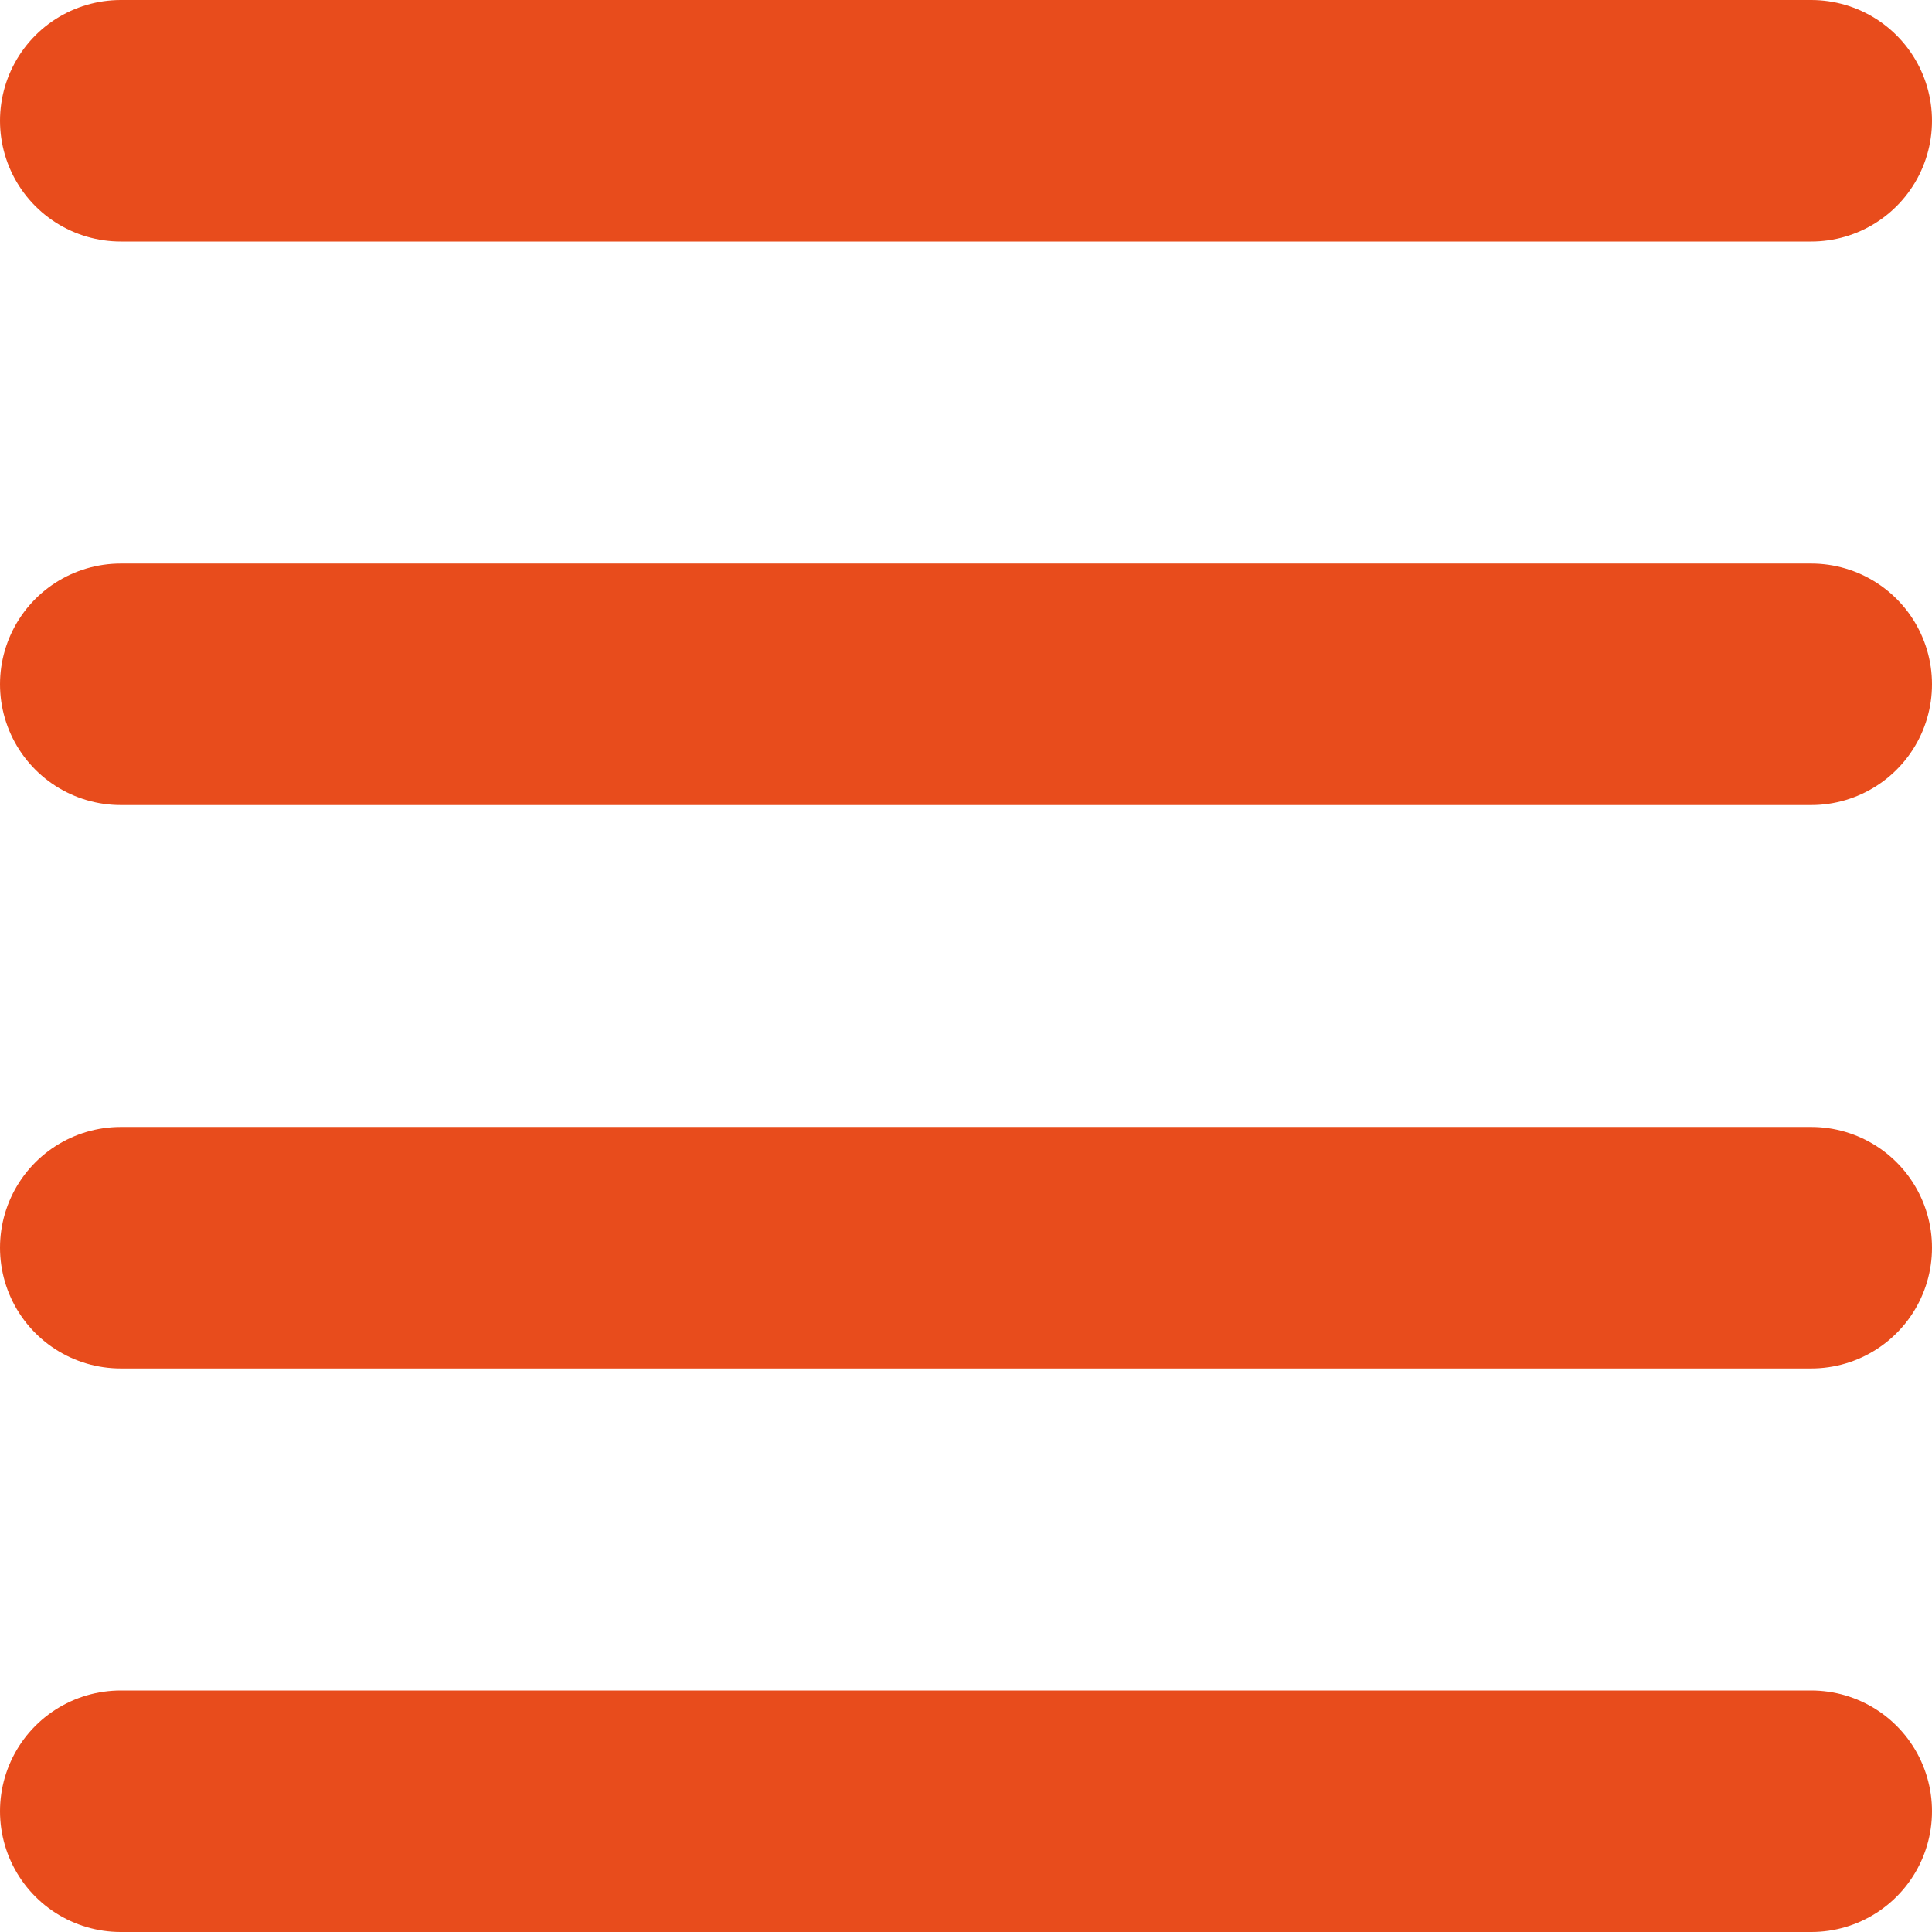
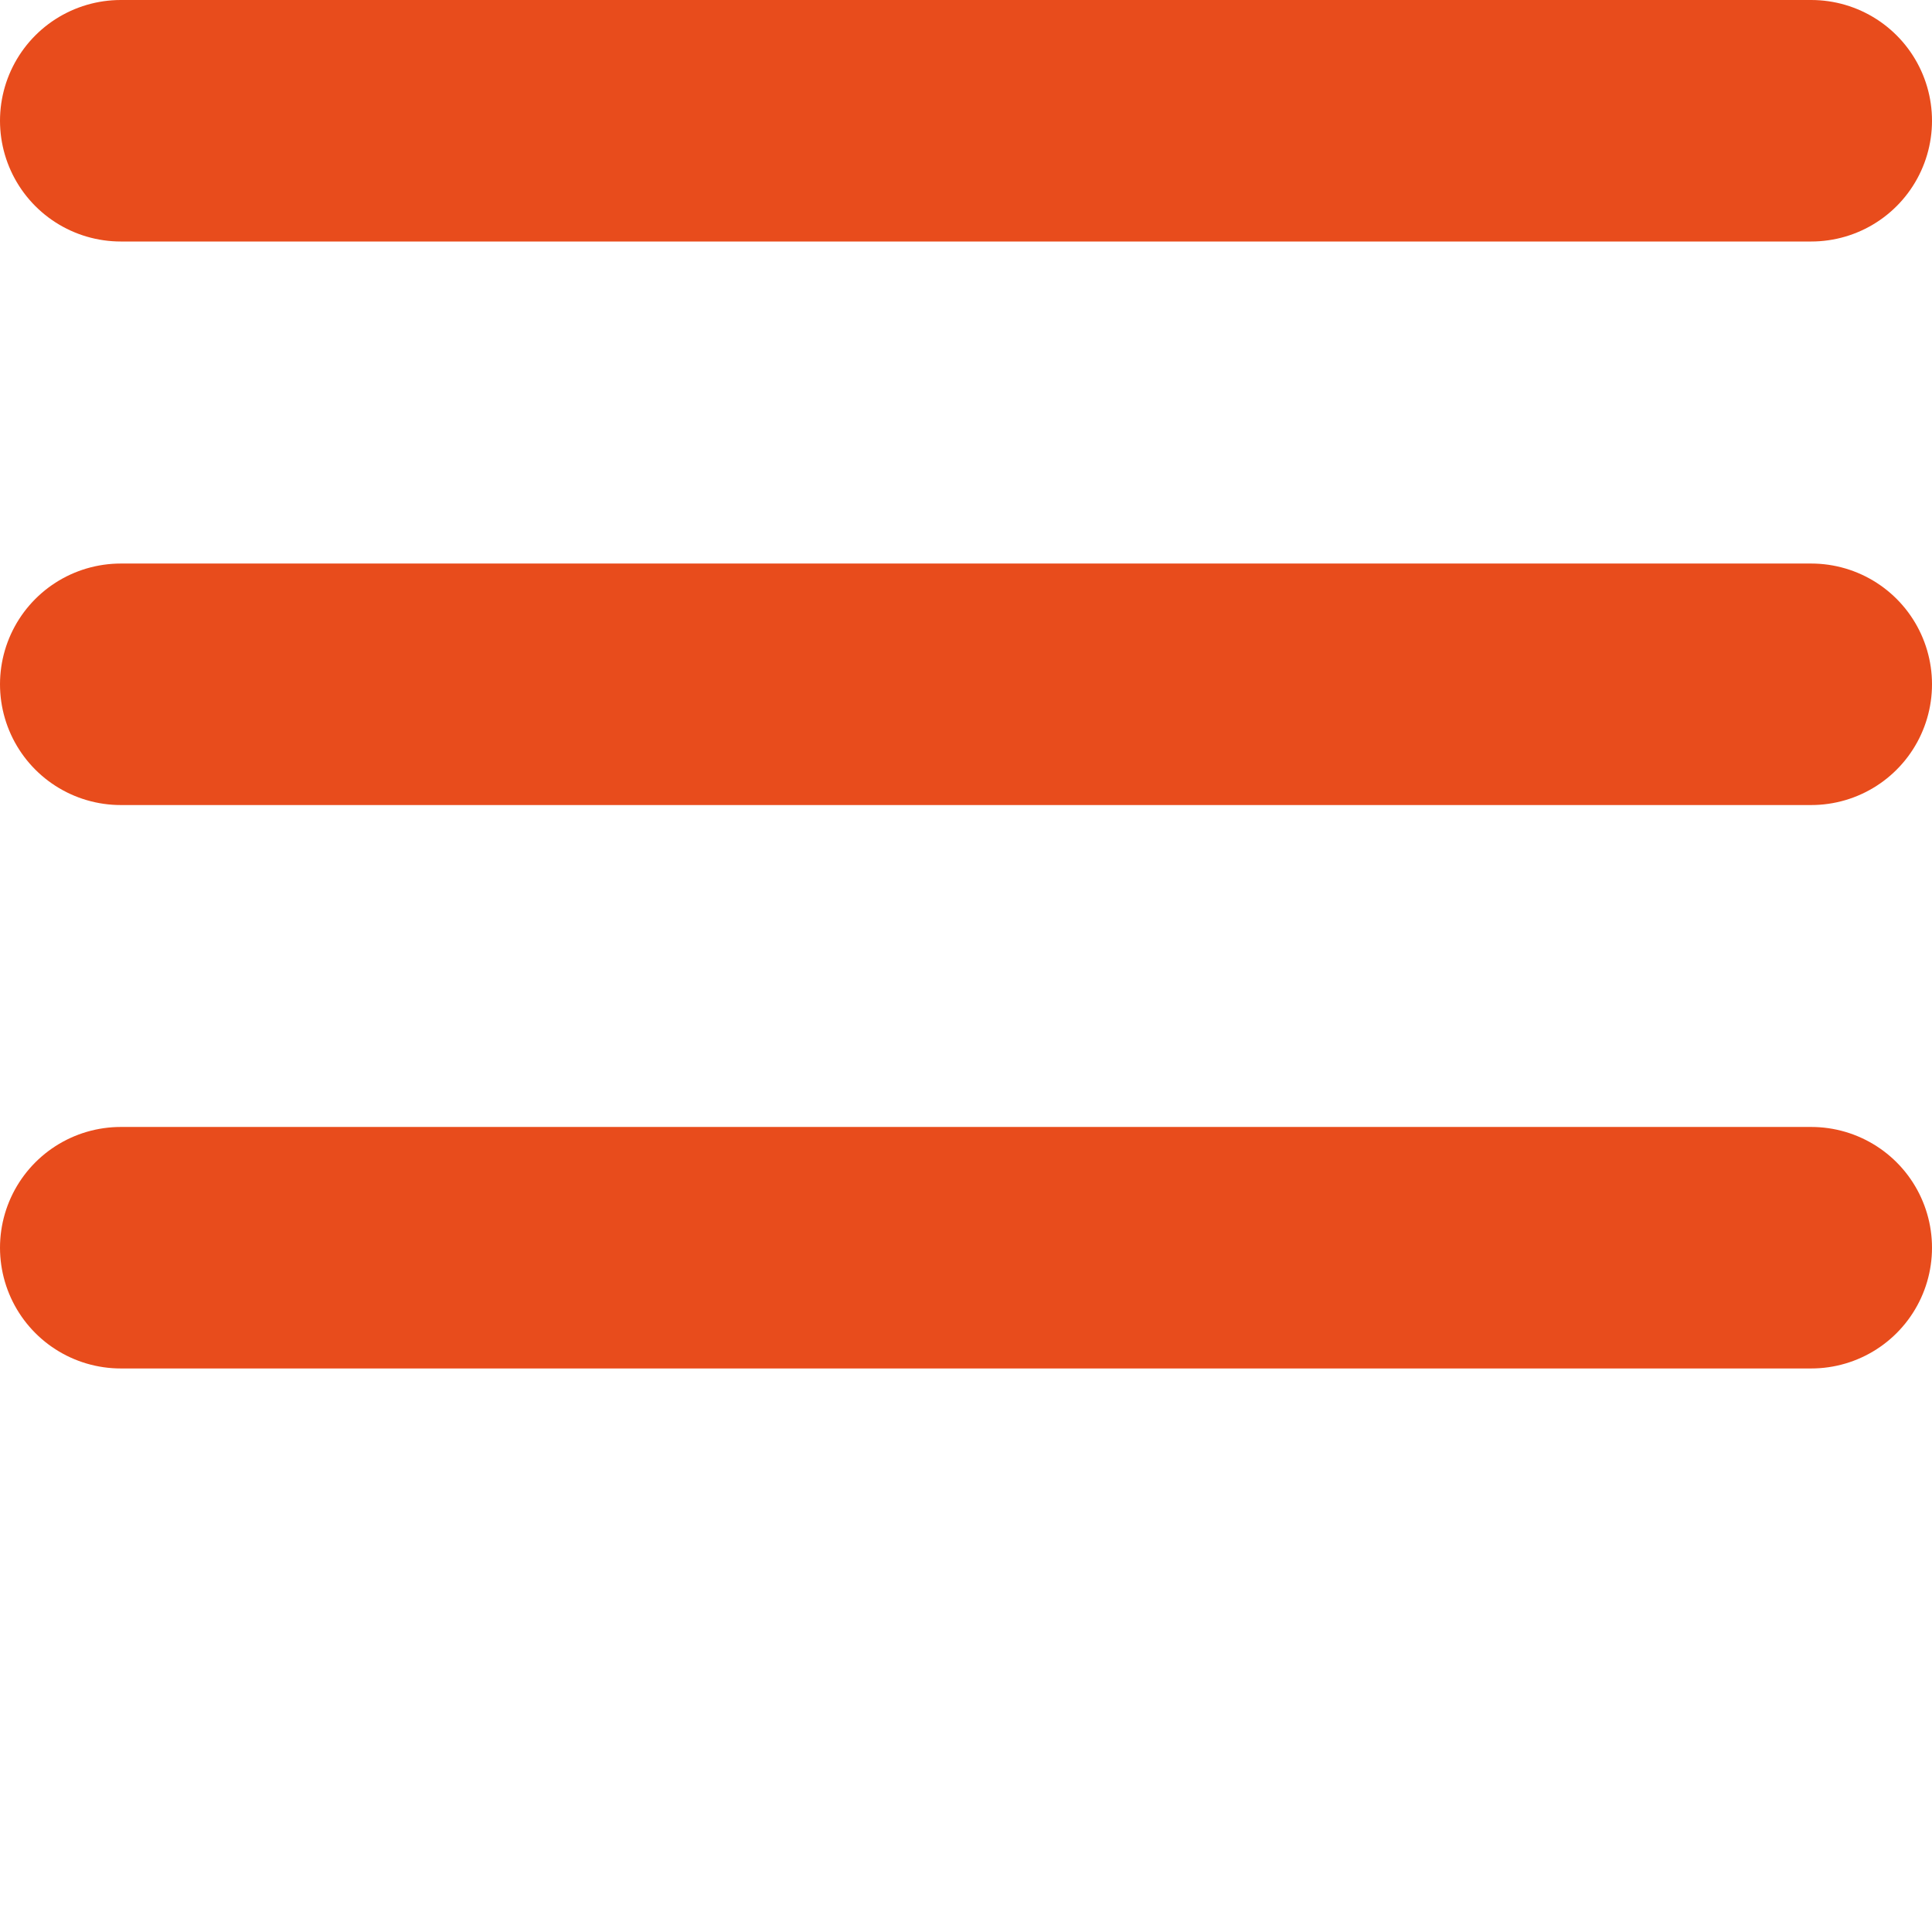
<svg xmlns="http://www.w3.org/2000/svg" width="16" height="16" viewBox="0 0 16 16" fill="none">
  <path d="M15 1L1 1" stroke="#E84C1C" stroke-width="2" stroke-linecap="round" />
  <path d="M15 5.667L1 5.667" stroke="#E84C1C" stroke-width="2" stroke-linecap="round" />
  <path d="M15 10.333L1 10.333" stroke="#E84C1C" stroke-width="2" stroke-linecap="round" />
-   <path d="M15 15L1 15" stroke="#E84C1C" stroke-width="2" stroke-linecap="round" />
</svg>